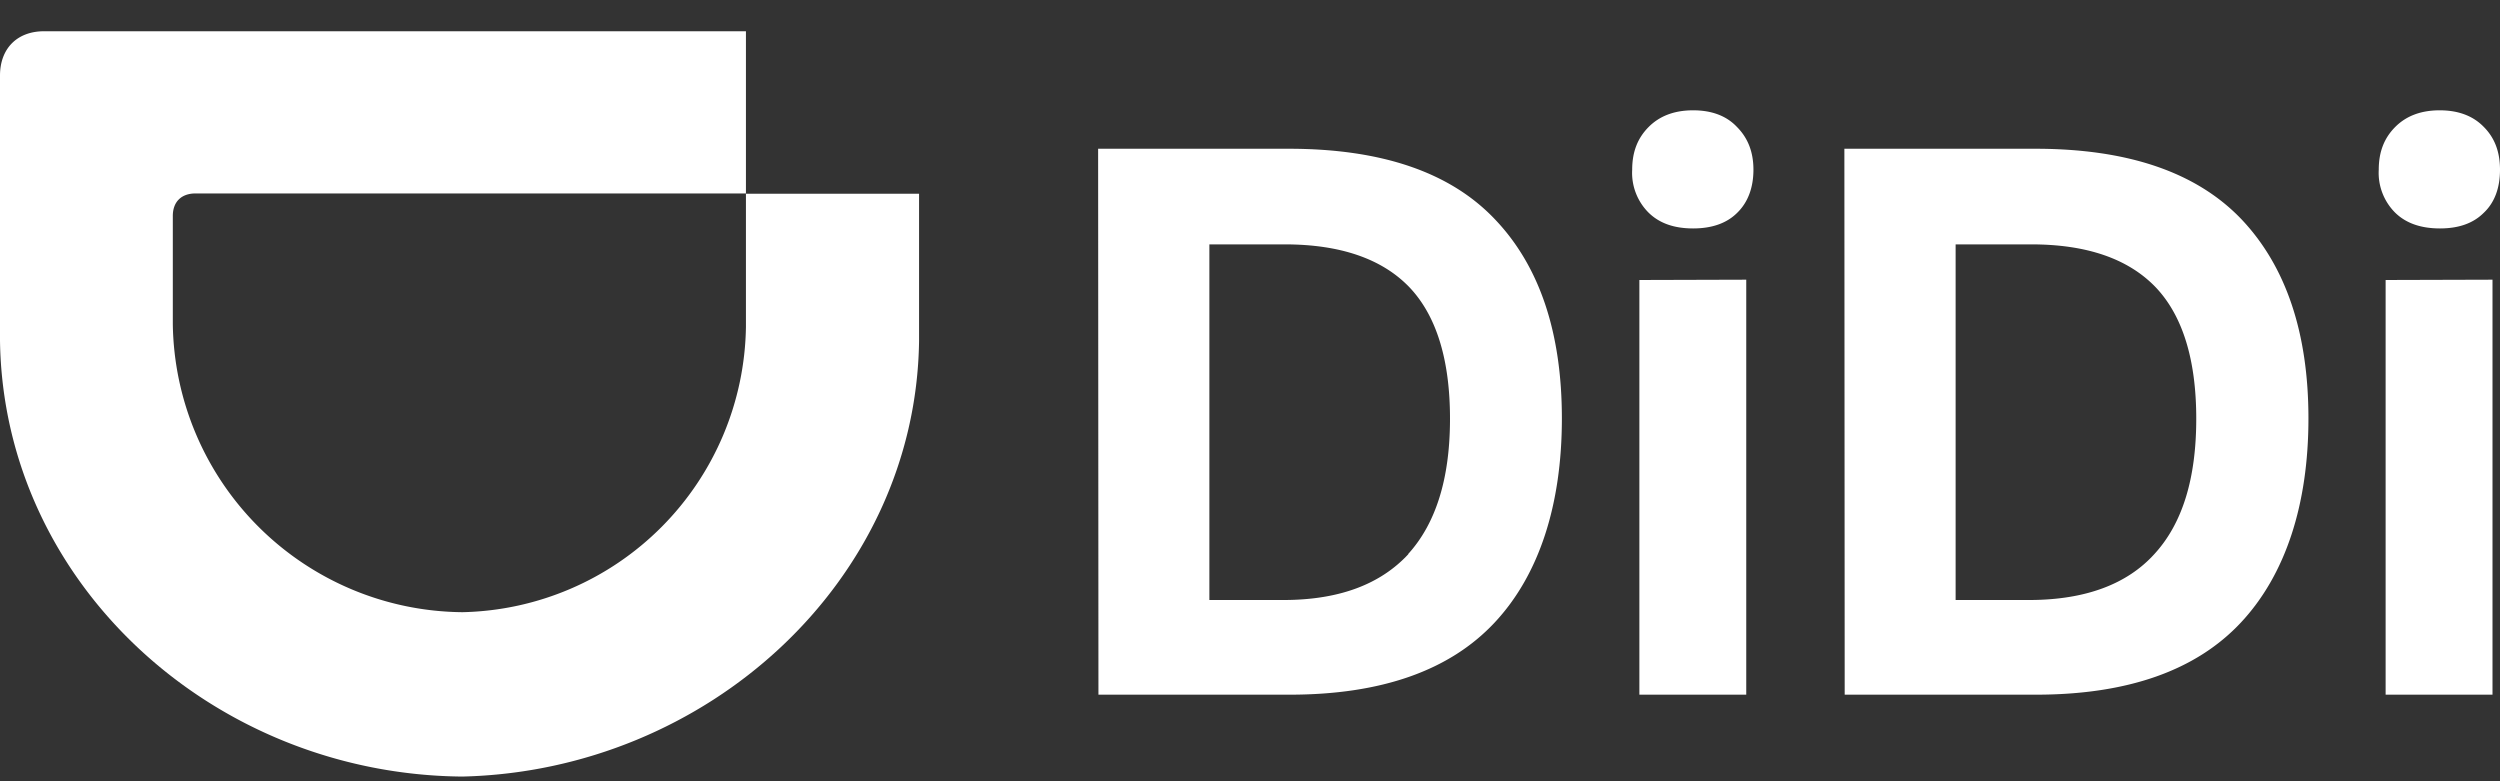
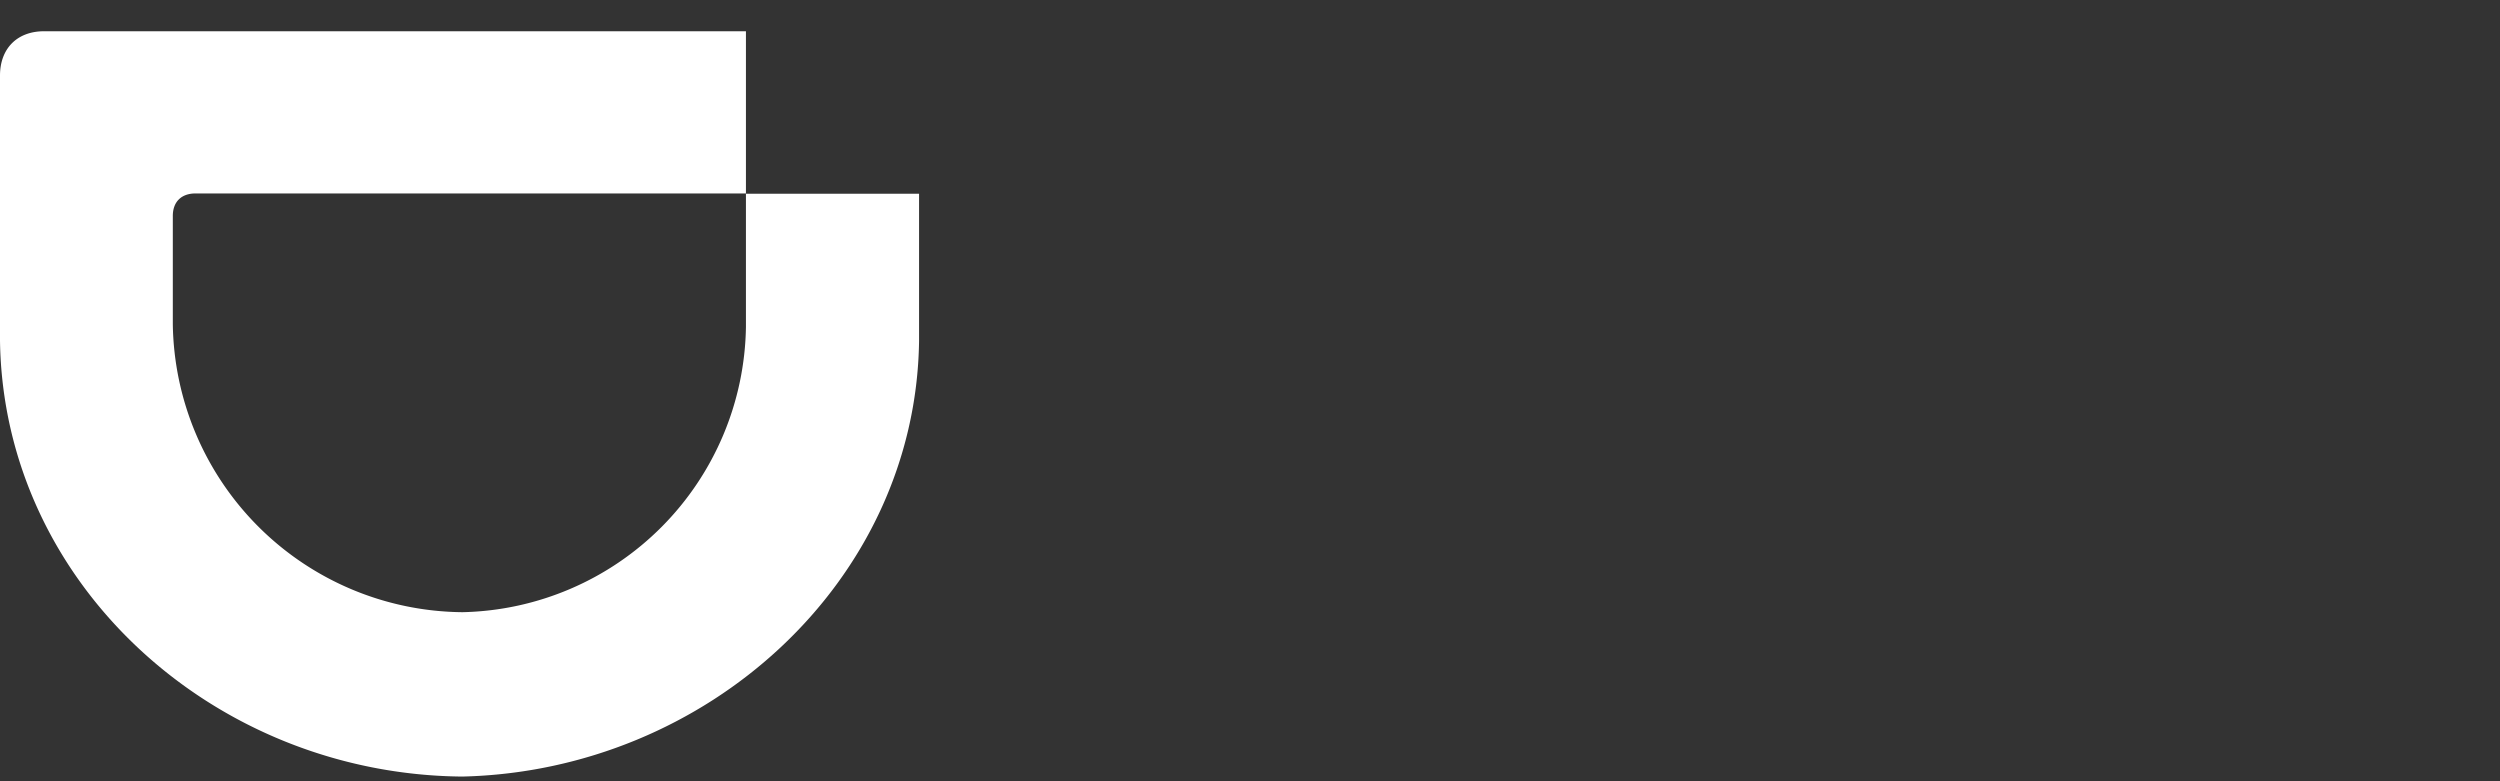
<svg xmlns="http://www.w3.org/2000/svg" width="80" height="25" viewBox="0 0 80 25" fill="none">
  <rect x="0" y="0" width="80" height="25" fill="#333333" stroke="none" />
  <path fill="#fff" d="M14.8 19.59a9.27 9.27 0 0 0 9.07-9.13V6.2h5.54v4.72c-.11 7.7-6.8 13.75-14.62 13.93C6.84 24.78.11 18.68 0 10.9V2.42C0 1.55.55 1 1.41 1h22.46v5.19H6.26c-.46 0-.73.27-.73.72v3.46a9.35 9.35 0 0 0 9.27 9.22Z" />
-   <path fill="#fff" d="M35.14 4.76h6.1c2.97 0 5.17.75 6.6 2.26 1.43 1.5 2.14 3.63 2.14 6.37 0 2.75-.72 5-2.15 6.53-1.44 1.54-3.63 2.31-6.57 2.31h-6.11l-.01-17.47Zm9.92 12.97c.89-.98 1.34-2.42 1.34-4.33 0-1.9-.44-3.32-1.32-4.23-.88-.9-2.21-1.35-3.97-1.35H38.7V19.2h2.42c1.74-.01 3.05-.5 3.95-1.47Zm7.7-13.67c.35-.35.82-.53 1.42-.53s1.07.18 1.4.53c.35.35.53.8.53 1.37 0 .58-.18 1.05-.52 1.38-.34.34-.82.5-1.41.5-.6 0-1.07-.16-1.42-.5a1.8 1.8 0 0 1-.53-1.38c0-.58.18-1.02.53-1.37Zm3.12 4.89v13.28h-3.42V8.96l3.42-.01Zm3.14-4.19h6.11c2.96 0 5.16.75 6.6 2.26 1.42 1.5 2.14 3.63 2.14 6.37 0 2.75-.73 5-2.16 6.53-1.44 1.54-3.63 2.31-6.57 2.31h-6.11l-.01-17.47Zm9.92 12.97c.9-.98 1.34-2.42 1.34-4.33 0-1.9-.44-3.32-1.32-4.23-.88-.9-2.2-1.35-3.96-1.35h-2.42V19.2h2.4c1.75-.01 3.08-.5 3.96-1.47Zm7.71-13.67c.35-.35.82-.53 1.42-.53s1.07.18 1.41.53c.35.35.52.8.52 1.37 0 .58-.17 1.05-.52 1.38-.34.34-.81.5-1.4.5-.6 0-1.08-.16-1.43-.5a1.8 1.8 0 0 1-.53-1.38c0-.58.18-1.02.53-1.37Zm3.11 4.89v13.28h-3.42V8.96l3.42-.01Z" />
</svg>